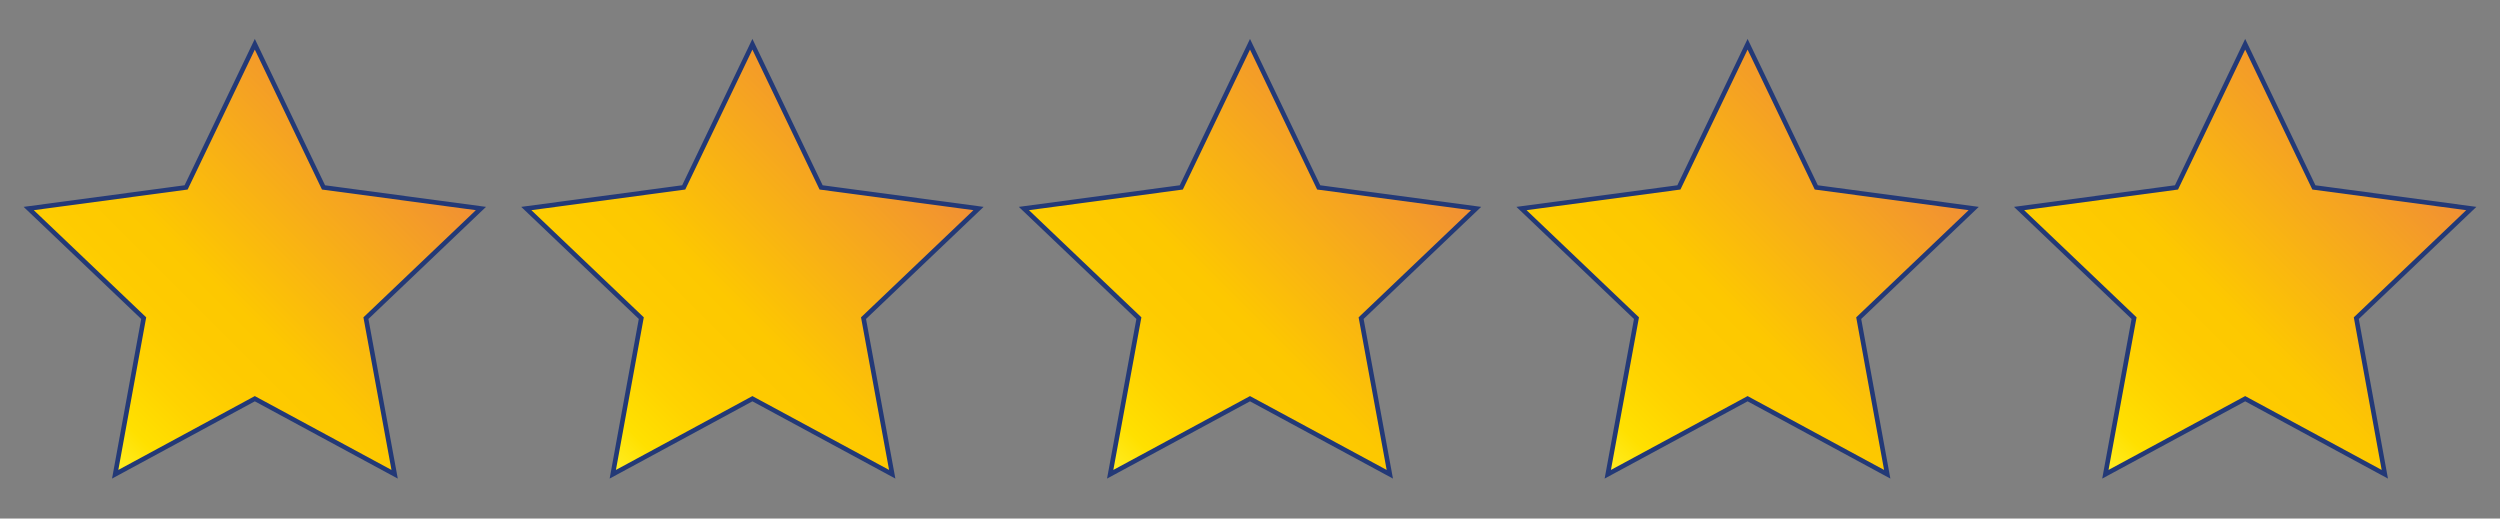
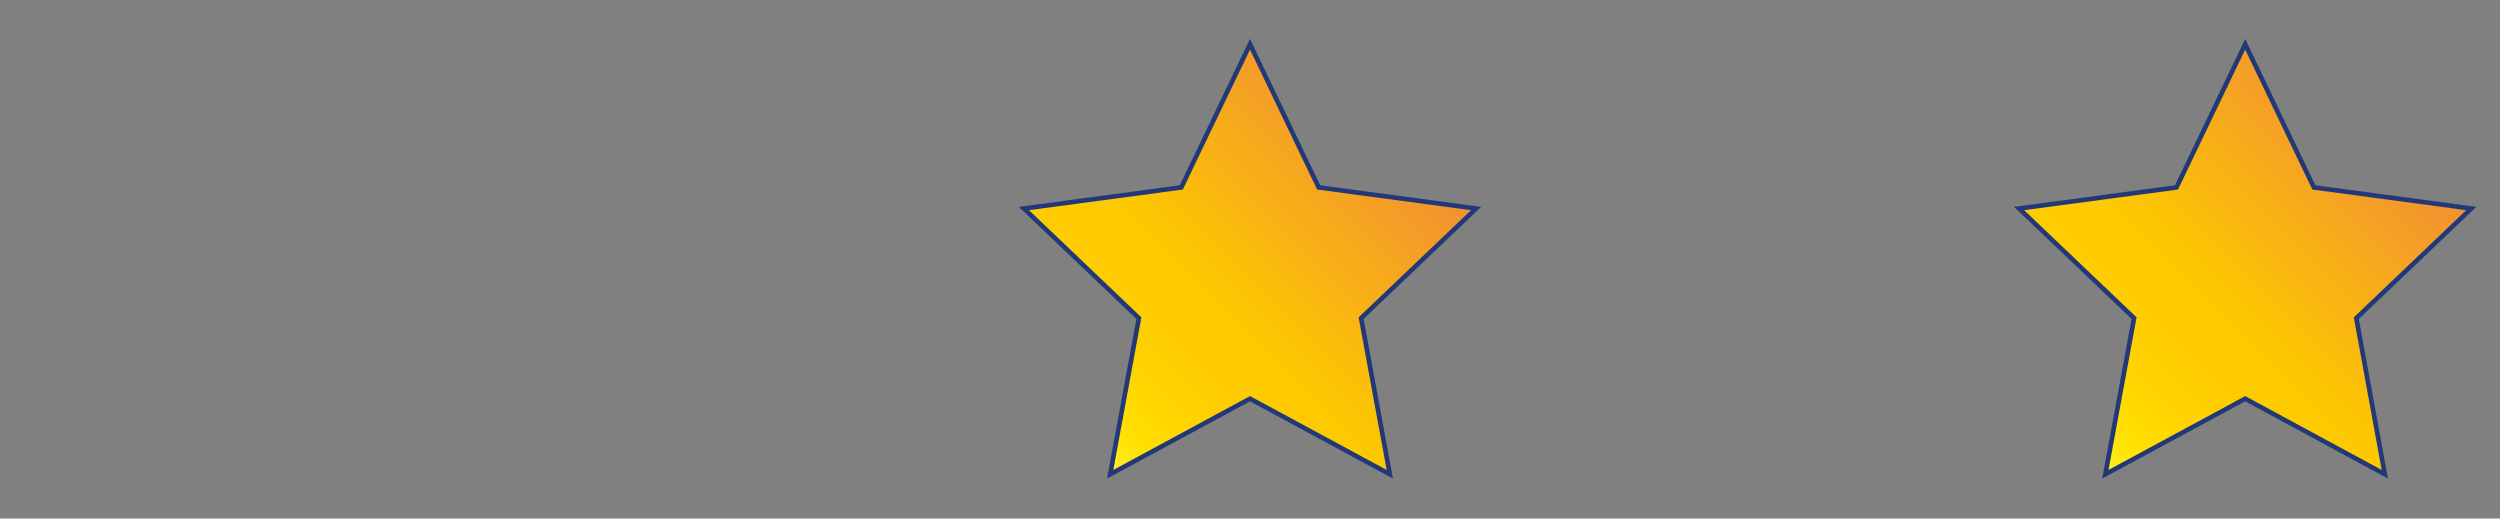
<svg xmlns="http://www.w3.org/2000/svg" version="1.1" id="Ebene_1" x="0px" y="0px" viewBox="0 0 135 28" style="enable-background:new 0 0 135 28;" xml:space="preserve">
  <rect x="0" y="0" width="135" height="28" fill="#808080" stroke="none" />
  <style type="text/css">
	.st0{fill:url(#SVGID_1_);stroke:#233977;stroke-width:0.25;stroke-miterlimit:10;}
	
		.st1{fill:url(#SVGID_00000021798995178783479460000004249544493085178803_);stroke:#233977;stroke-width:0.25;stroke-miterlimit:10;}
	
		.st2{fill:url(#SVGID_00000165220242430034855200000012725261759445284776_);stroke:#233977;stroke-width:0.25;stroke-miterlimit:10;}
	
		.st3{fill:url(#SVGID_00000005238159241526546230000015538762671615606710_);stroke:#233977;stroke-width:0.25;stroke-miterlimit:10;}
	
		.st4{fill:url(#SVGID_00000098909235988090453190000013288952753445215165_);stroke:#233977;stroke-width:0.25;stroke-miterlimit:10;}
</style>
  <g>
    <linearGradient id="SVGID_1_" gradientUnits="userSpaceOnUse" x1="5.236" y1="24.631" x2="22.29" y2="7.577">
      <stop offset="0" style="stop-color:#FFEF26" />
      <stop offset="0.097" style="stop-color:#FFE000" />
      <stop offset="0.212" style="stop-color:#FFD300" />
      <stop offset="0.33" style="stop-color:#FECB00" />
      <stop offset="0.457" style="stop-color:#FDC800" />
      <stop offset="1" style="stop-color:#F18F34" />
    </linearGradient>
-     <polygon class="st0" points="13.76,2.39 17.47,10.12 25.97,11.26 19.76,17.18 21.31,25.61 13.76,21.53 6.22,25.61 7.76,17.18    1.55,11.26 10.05,10.12  " />
    <linearGradient id="SVGID_00000058581623081397047000000001508456441419280008_" gradientUnits="userSpaceOnUse" x1="32.105" y1="24.631" x2="49.158" y2="7.577">
      <stop offset="0" style="stop-color:#FFEF26" />
      <stop offset="0.097" style="stop-color:#FFE000" />
      <stop offset="0.212" style="stop-color:#FFD300" />
      <stop offset="0.33" style="stop-color:#FECB00" />
      <stop offset="0.457" style="stop-color:#FDC800" />
      <stop offset="1" style="stop-color:#F18F34" />
    </linearGradient>
-     <polygon style="fill:url(#SVGID_00000058581623081397047000000001508456441419280008_);stroke:#233977;stroke-width:0.25;stroke-miterlimit:10;" points="   40.63,2.39 44.34,10.12 52.84,11.26 46.63,17.18 48.18,25.61 40.63,21.53 33.09,25.61 34.63,17.18 28.42,11.26 36.92,10.12  " />
    <linearGradient id="SVGID_00000033330058700961863820000005295119418568980377_" gradientUnits="userSpaceOnUse" x1="58.973" y1="24.631" x2="76.027" y2="7.577">
      <stop offset="0" style="stop-color:#FFEF26" />
      <stop offset="0.097" style="stop-color:#FFE000" />
      <stop offset="0.212" style="stop-color:#FFD300" />
      <stop offset="0.33" style="stop-color:#FECB00" />
      <stop offset="0.457" style="stop-color:#FDC800" />
      <stop offset="1" style="stop-color:#F18F34" />
    </linearGradient>
    <polygon style="fill:url(#SVGID_00000033330058700961863820000005295119418568980377_);stroke:#233977;stroke-width:0.25;stroke-miterlimit:10;" points="   67.5,2.39 71.21,10.12 79.71,11.26 73.5,17.18 75.05,25.61 67.5,21.53 59.95,25.61 61.5,17.18 55.29,11.26 63.79,10.12  " />
    <linearGradient id="SVGID_00000000189293920960736890000000875370239361117058_" gradientUnits="userSpaceOnUse" x1="85.841" y1="24.631" x2="102.895" y2="7.577">
      <stop offset="0" style="stop-color:#FFEF26" />
      <stop offset="0.097" style="stop-color:#FFE000" />
      <stop offset="0.212" style="stop-color:#FFD300" />
      <stop offset="0.33" style="stop-color:#FECB00" />
      <stop offset="0.457" style="stop-color:#FDC800" />
      <stop offset="1" style="stop-color:#F18F34" />
    </linearGradient>
-     <polygon style="fill:url(#SVGID_00000000189293920960736890000000875370239361117058_);stroke:#233977;stroke-width:0.25;stroke-miterlimit:10;" points="   94.37,2.39 98.08,10.12 106.58,11.26 100.37,17.18 101.91,25.61 94.37,21.53 86.82,25.61 88.37,17.18 82.16,11.26 90.66,10.12  " />
    <linearGradient id="SVGID_00000078743627043306581370000000872463010755217024_" gradientUnits="userSpaceOnUse" x1="112.71" y1="24.631" x2="129.764" y2="7.577">
      <stop offset="0" style="stop-color:#FFEF26" />
      <stop offset="0.097" style="stop-color:#FFE000" />
      <stop offset="0.212" style="stop-color:#FFD300" />
      <stop offset="0.33" style="stop-color:#FECB00" />
      <stop offset="0.457" style="stop-color:#FDC800" />
      <stop offset="1" style="stop-color:#F18F34" />
    </linearGradient>
    <polygon style="fill:url(#SVGID_00000078743627043306581370000000872463010755217024_);stroke:#233977;stroke-width:0.25;stroke-miterlimit:10;" points="   121.24,2.39 124.95,10.12 133.45,11.26 127.24,17.18 128.78,25.61 121.24,21.53 113.69,25.61 115.24,17.18 109.03,11.26    117.53,10.12  " />
  </g>
</svg>